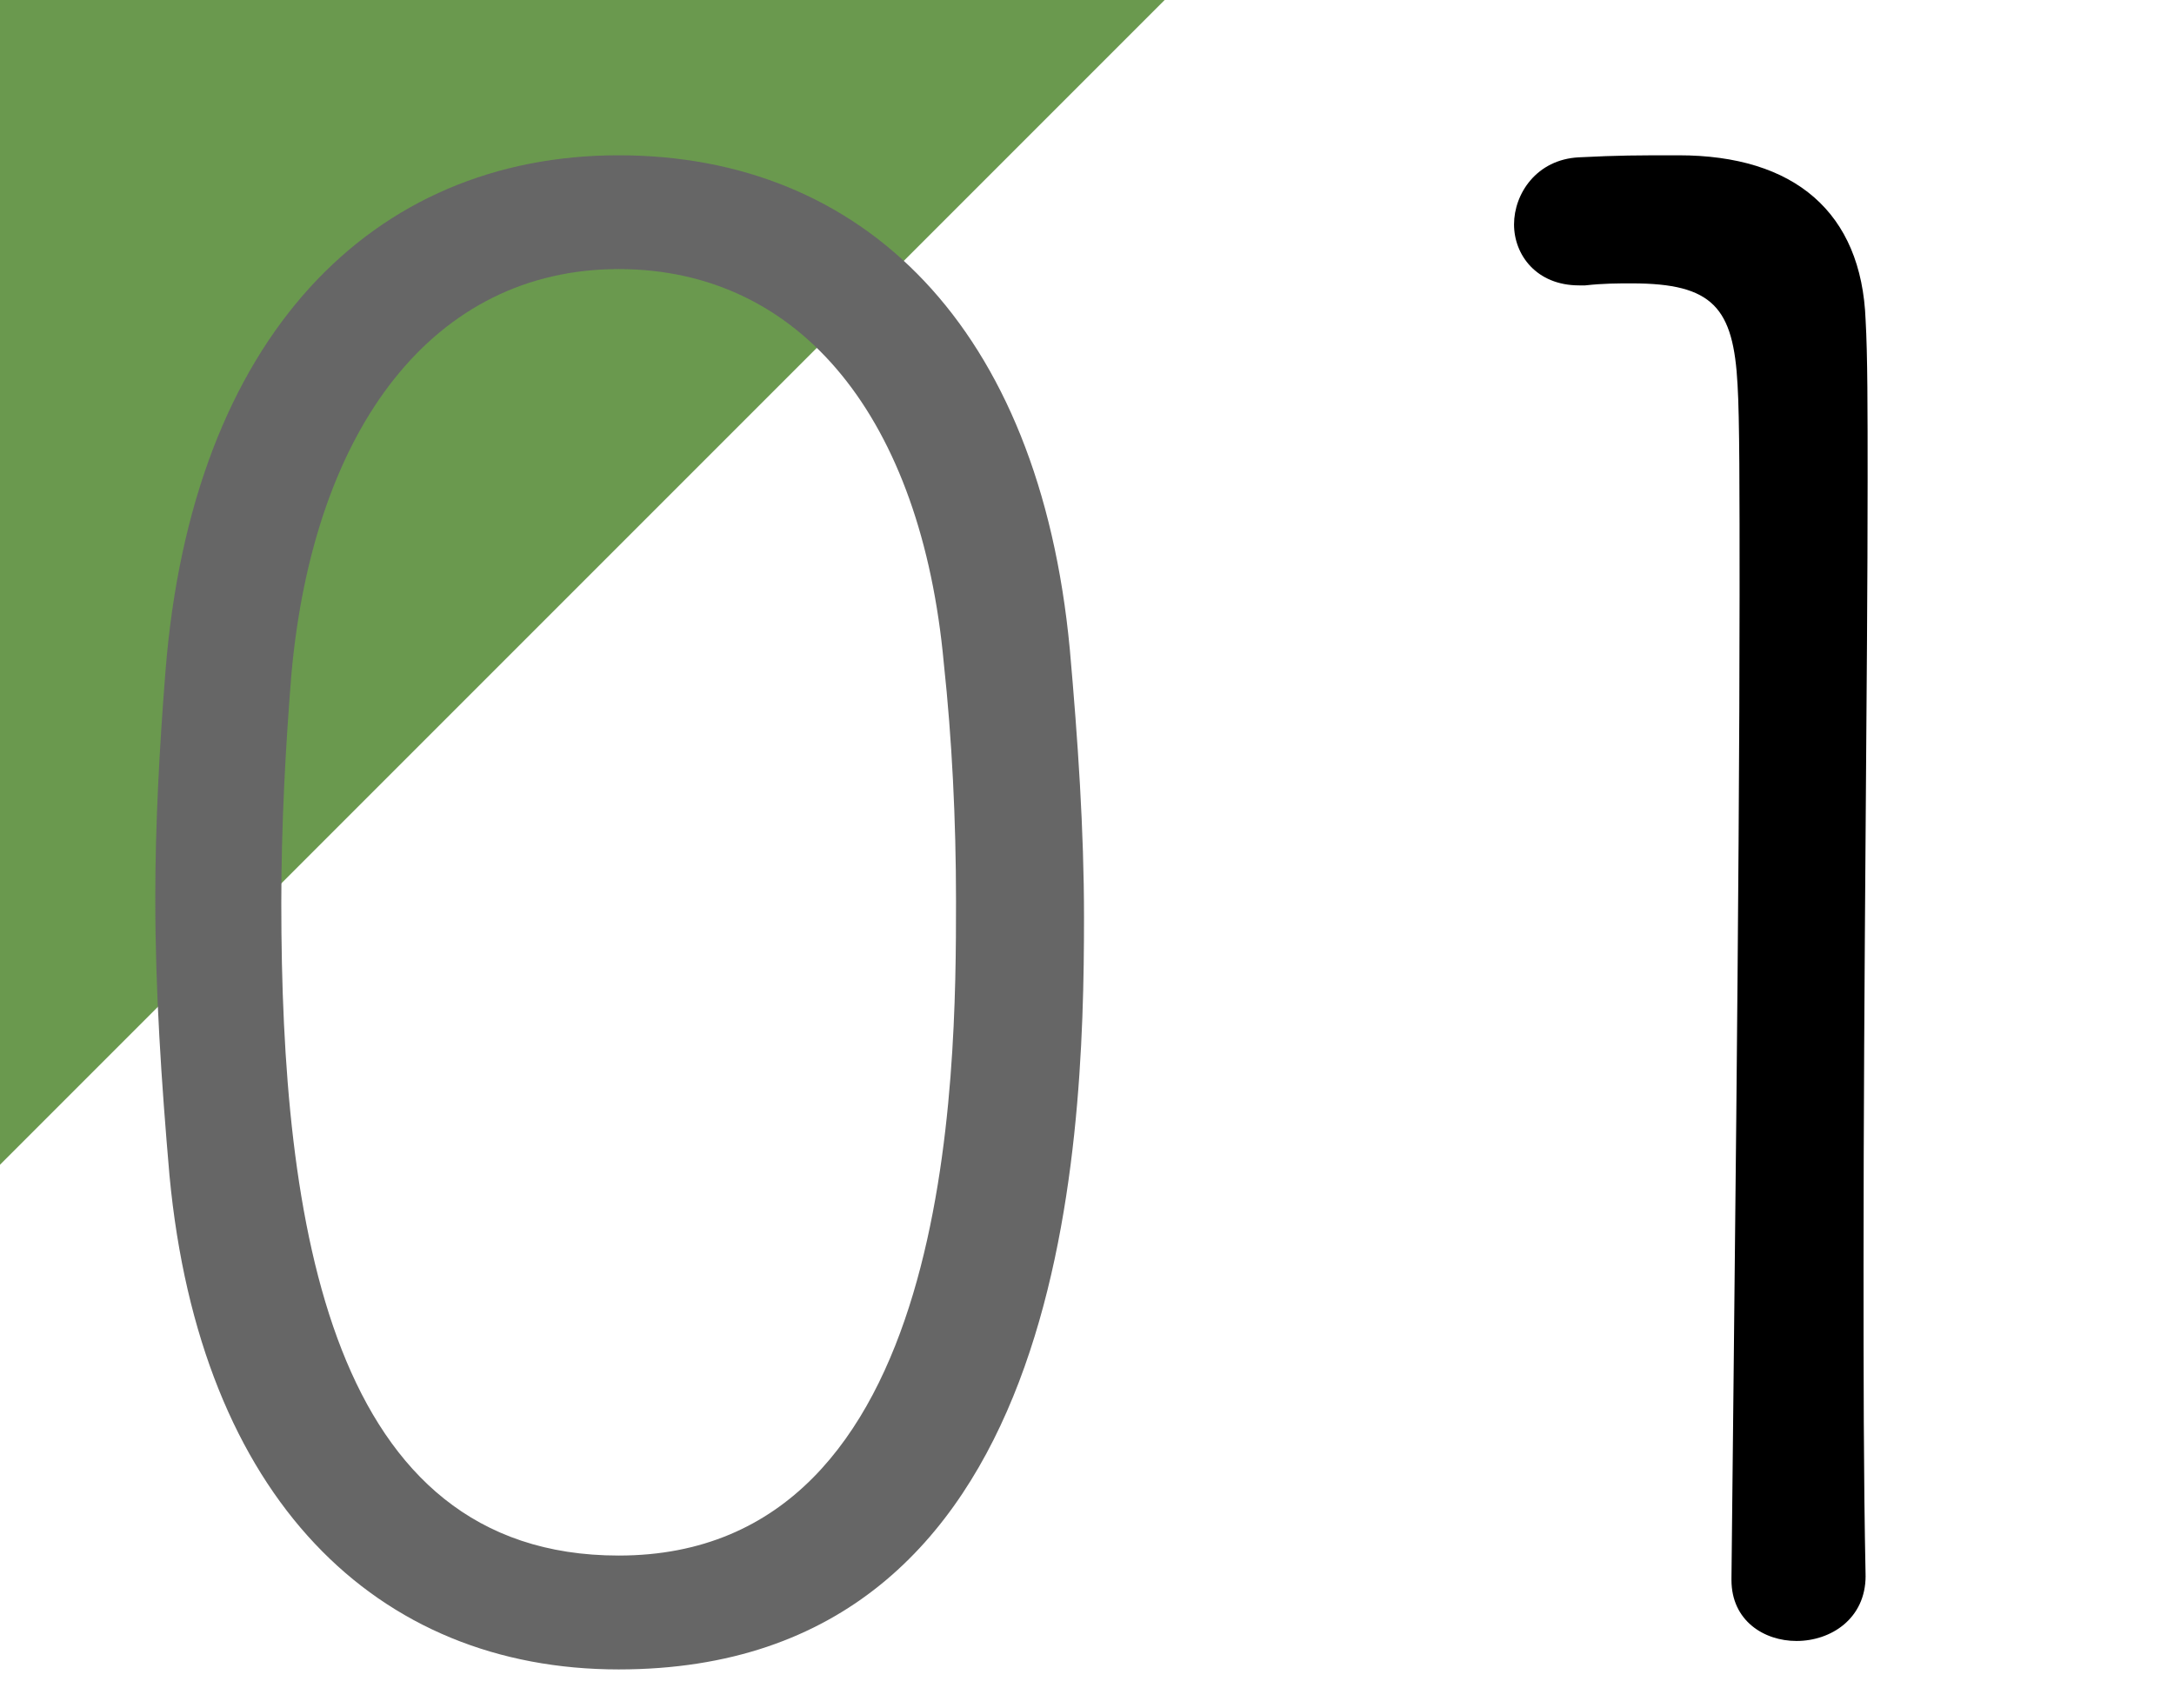
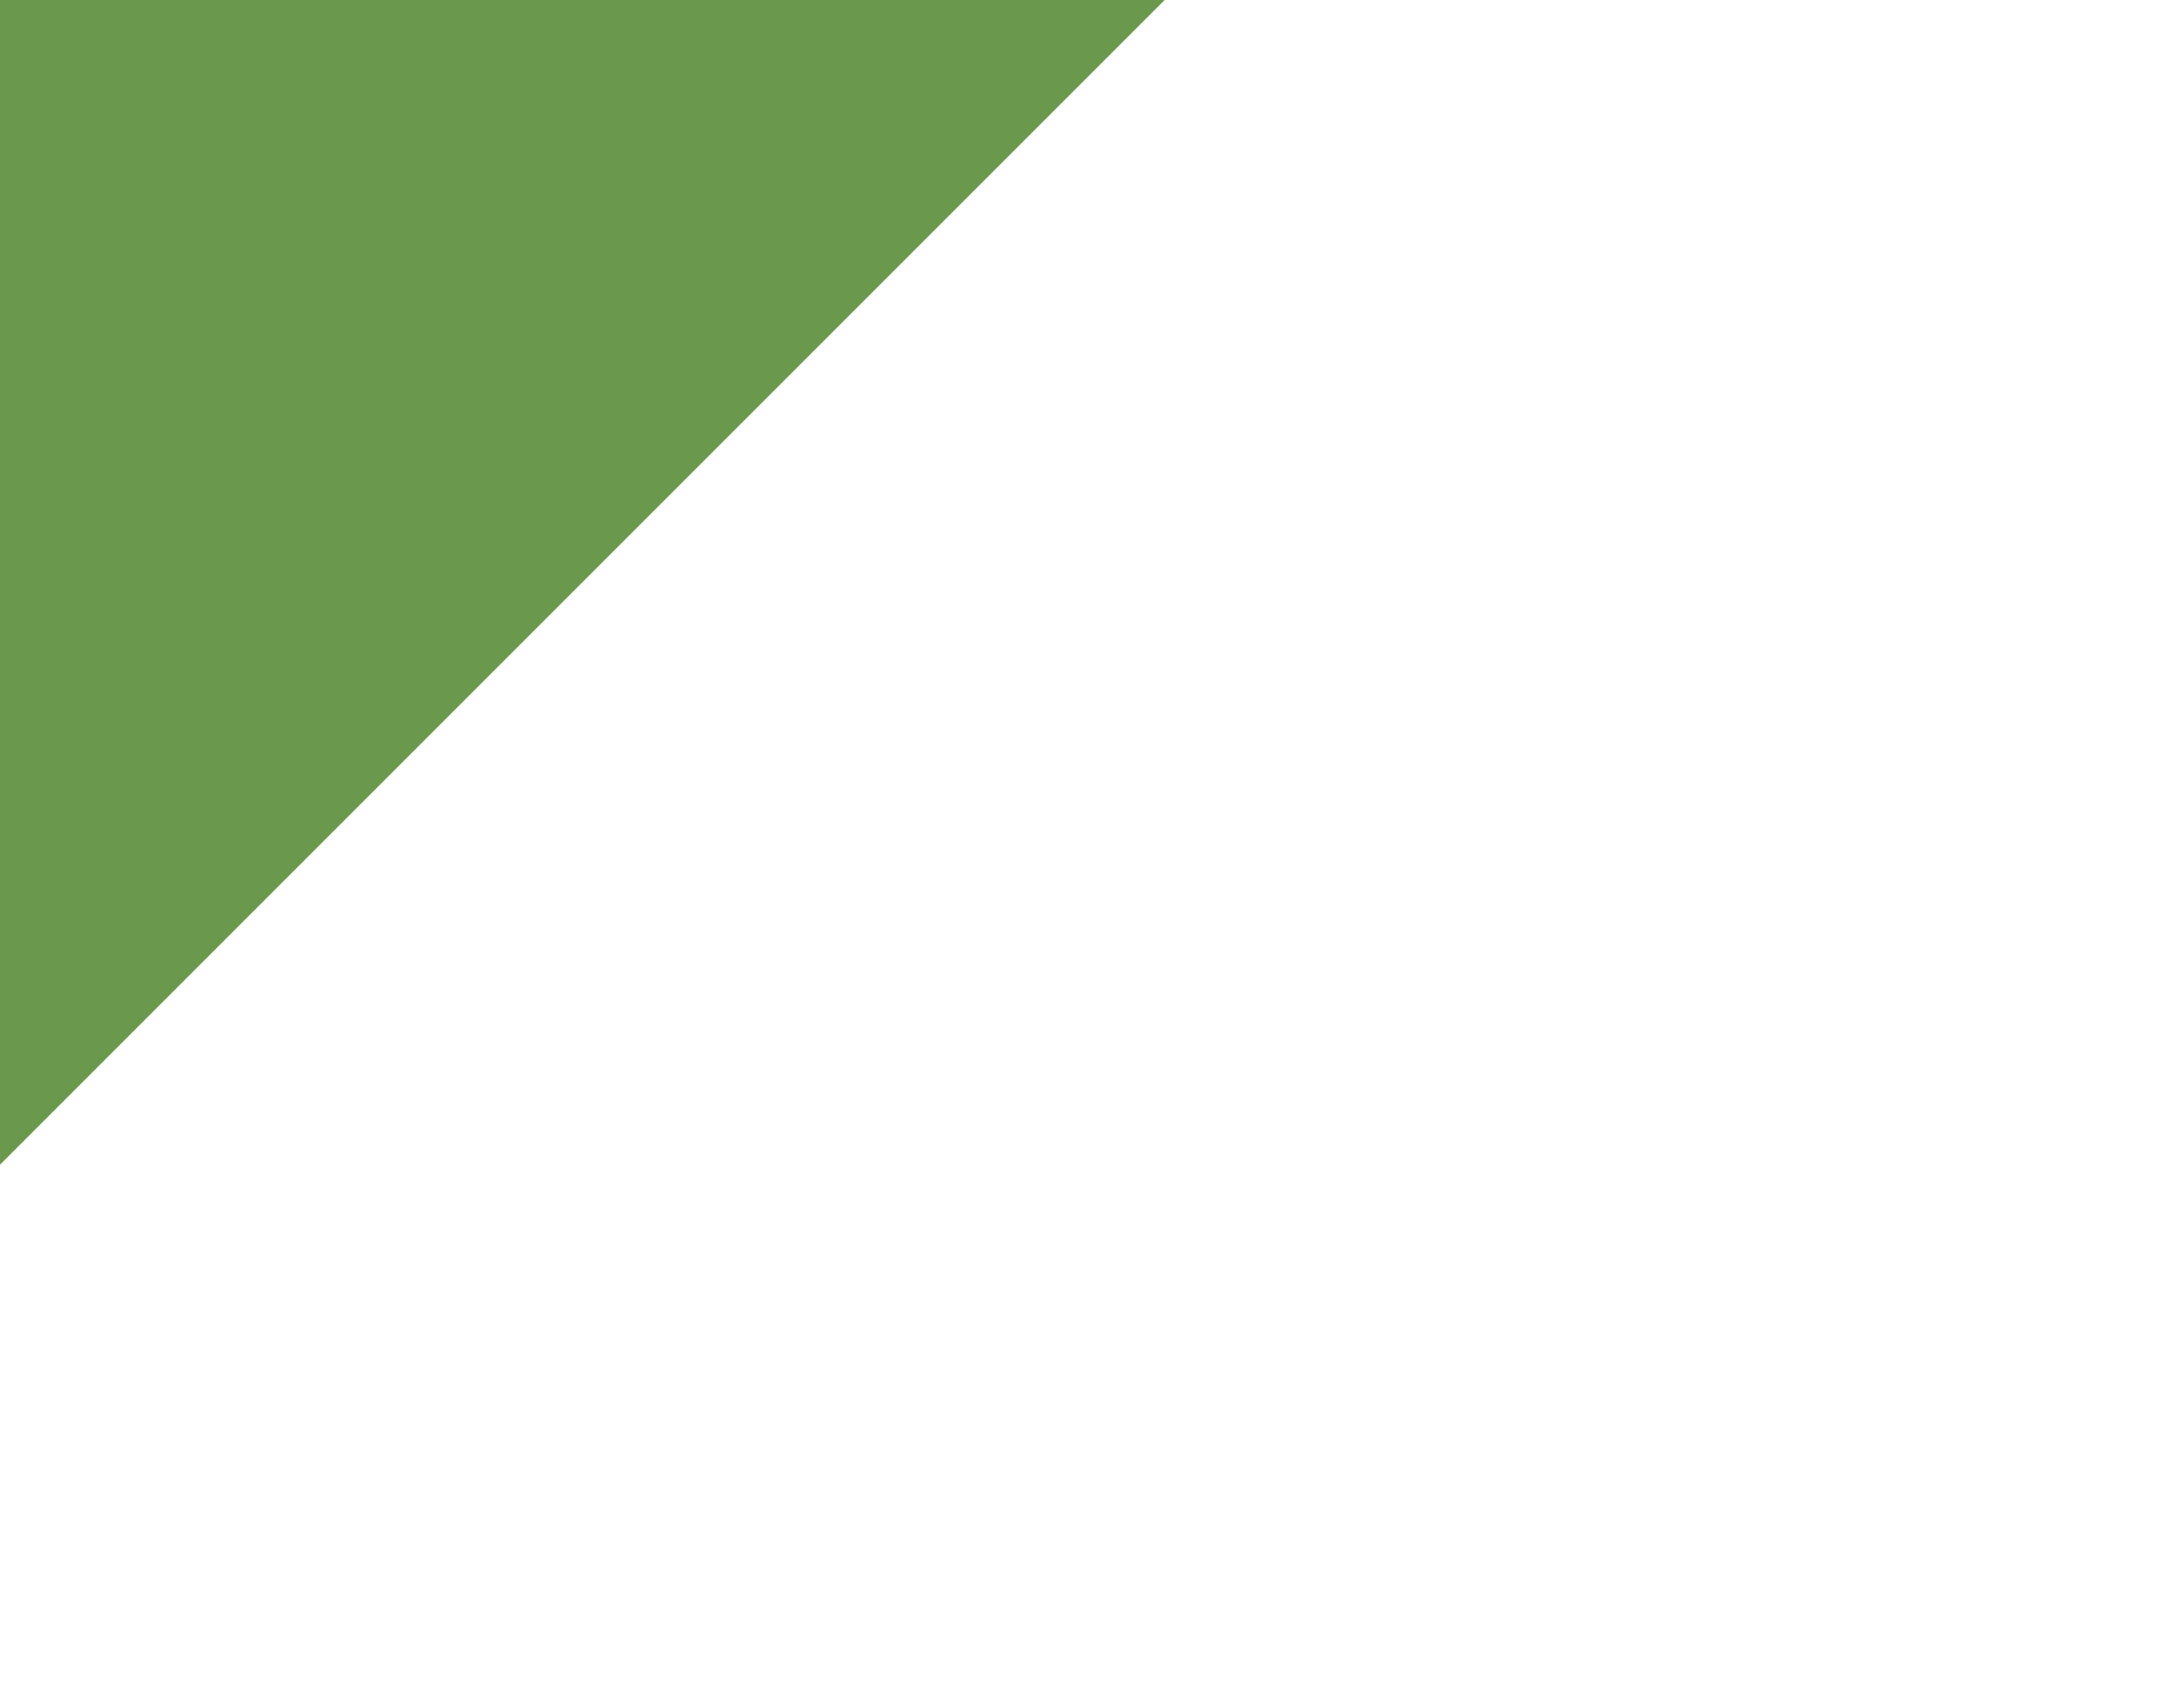
<svg xmlns="http://www.w3.org/2000/svg" version="1.1" id="_x31_" x="0px" y="0px" viewBox="0 0 56 44" style="enable-background:new 0 0 56 44;" xml:space="preserve">
  <style type="text/css">
	.st0{fill:#6A994E;}
	.st1{fill:#666666;}
</style>
  <polygon class="st0" points="0,0 0,30 30,0 " />
  <g>
-     <path class="st1" d="M4.366,30.279C4.157,27.871,4,25.515,4,23.16   c0-1.937,0.105-3.874,0.262-5.863C4.942,8.659,9.601,4,15.936,4   c6.282,0,10.836,4.397,11.621,12.721c0.209,2.356,0.366,4.659,0.366,6.91   C27.924,29.703,27.452,43,15.936,43C9.706,43,5.152,38.603,4.366,30.279z    M24.626,23.212c0-2.094-0.105-4.188-0.314-6.125   c-0.576-6.282-3.664-10.156-8.376-10.156c-4.764,0-7.852,4.083-8.428,10.417   c-0.157,1.937-0.262,3.926-0.262,5.915c0,8.271,1.256,16.804,8.69,16.804   C24.573,40.069,24.626,27.714,24.626,23.212z" />
-     <path d="M48.056,40.592c0,1.099-0.89,1.675-1.78,1.675   c-0.838,0-1.675-0.523-1.675-1.57v-0.052c0.052-5.287,0.209-17.903,0.209-25.337   c0-2.617,0-4.554-0.052-5.392c-0.105-1.989-0.628-2.617-2.722-2.617   c-0.366,0-0.733,0-1.204,0.052h-0.157C39.576,7.35,39,6.565,39,5.78   s0.576-1.675,1.675-1.728C41.722,4,42.141,4,43.24,4   c2.984,0,4.711,1.466,4.816,4.24c0.052,0.89,0.052,2.356,0.052,4.136   c0,4.973-0.105,12.721-0.105,20.207c0,2.722,0,5.444,0.052,7.957V40.592z" />
-   </g>
+     </g>
</svg>